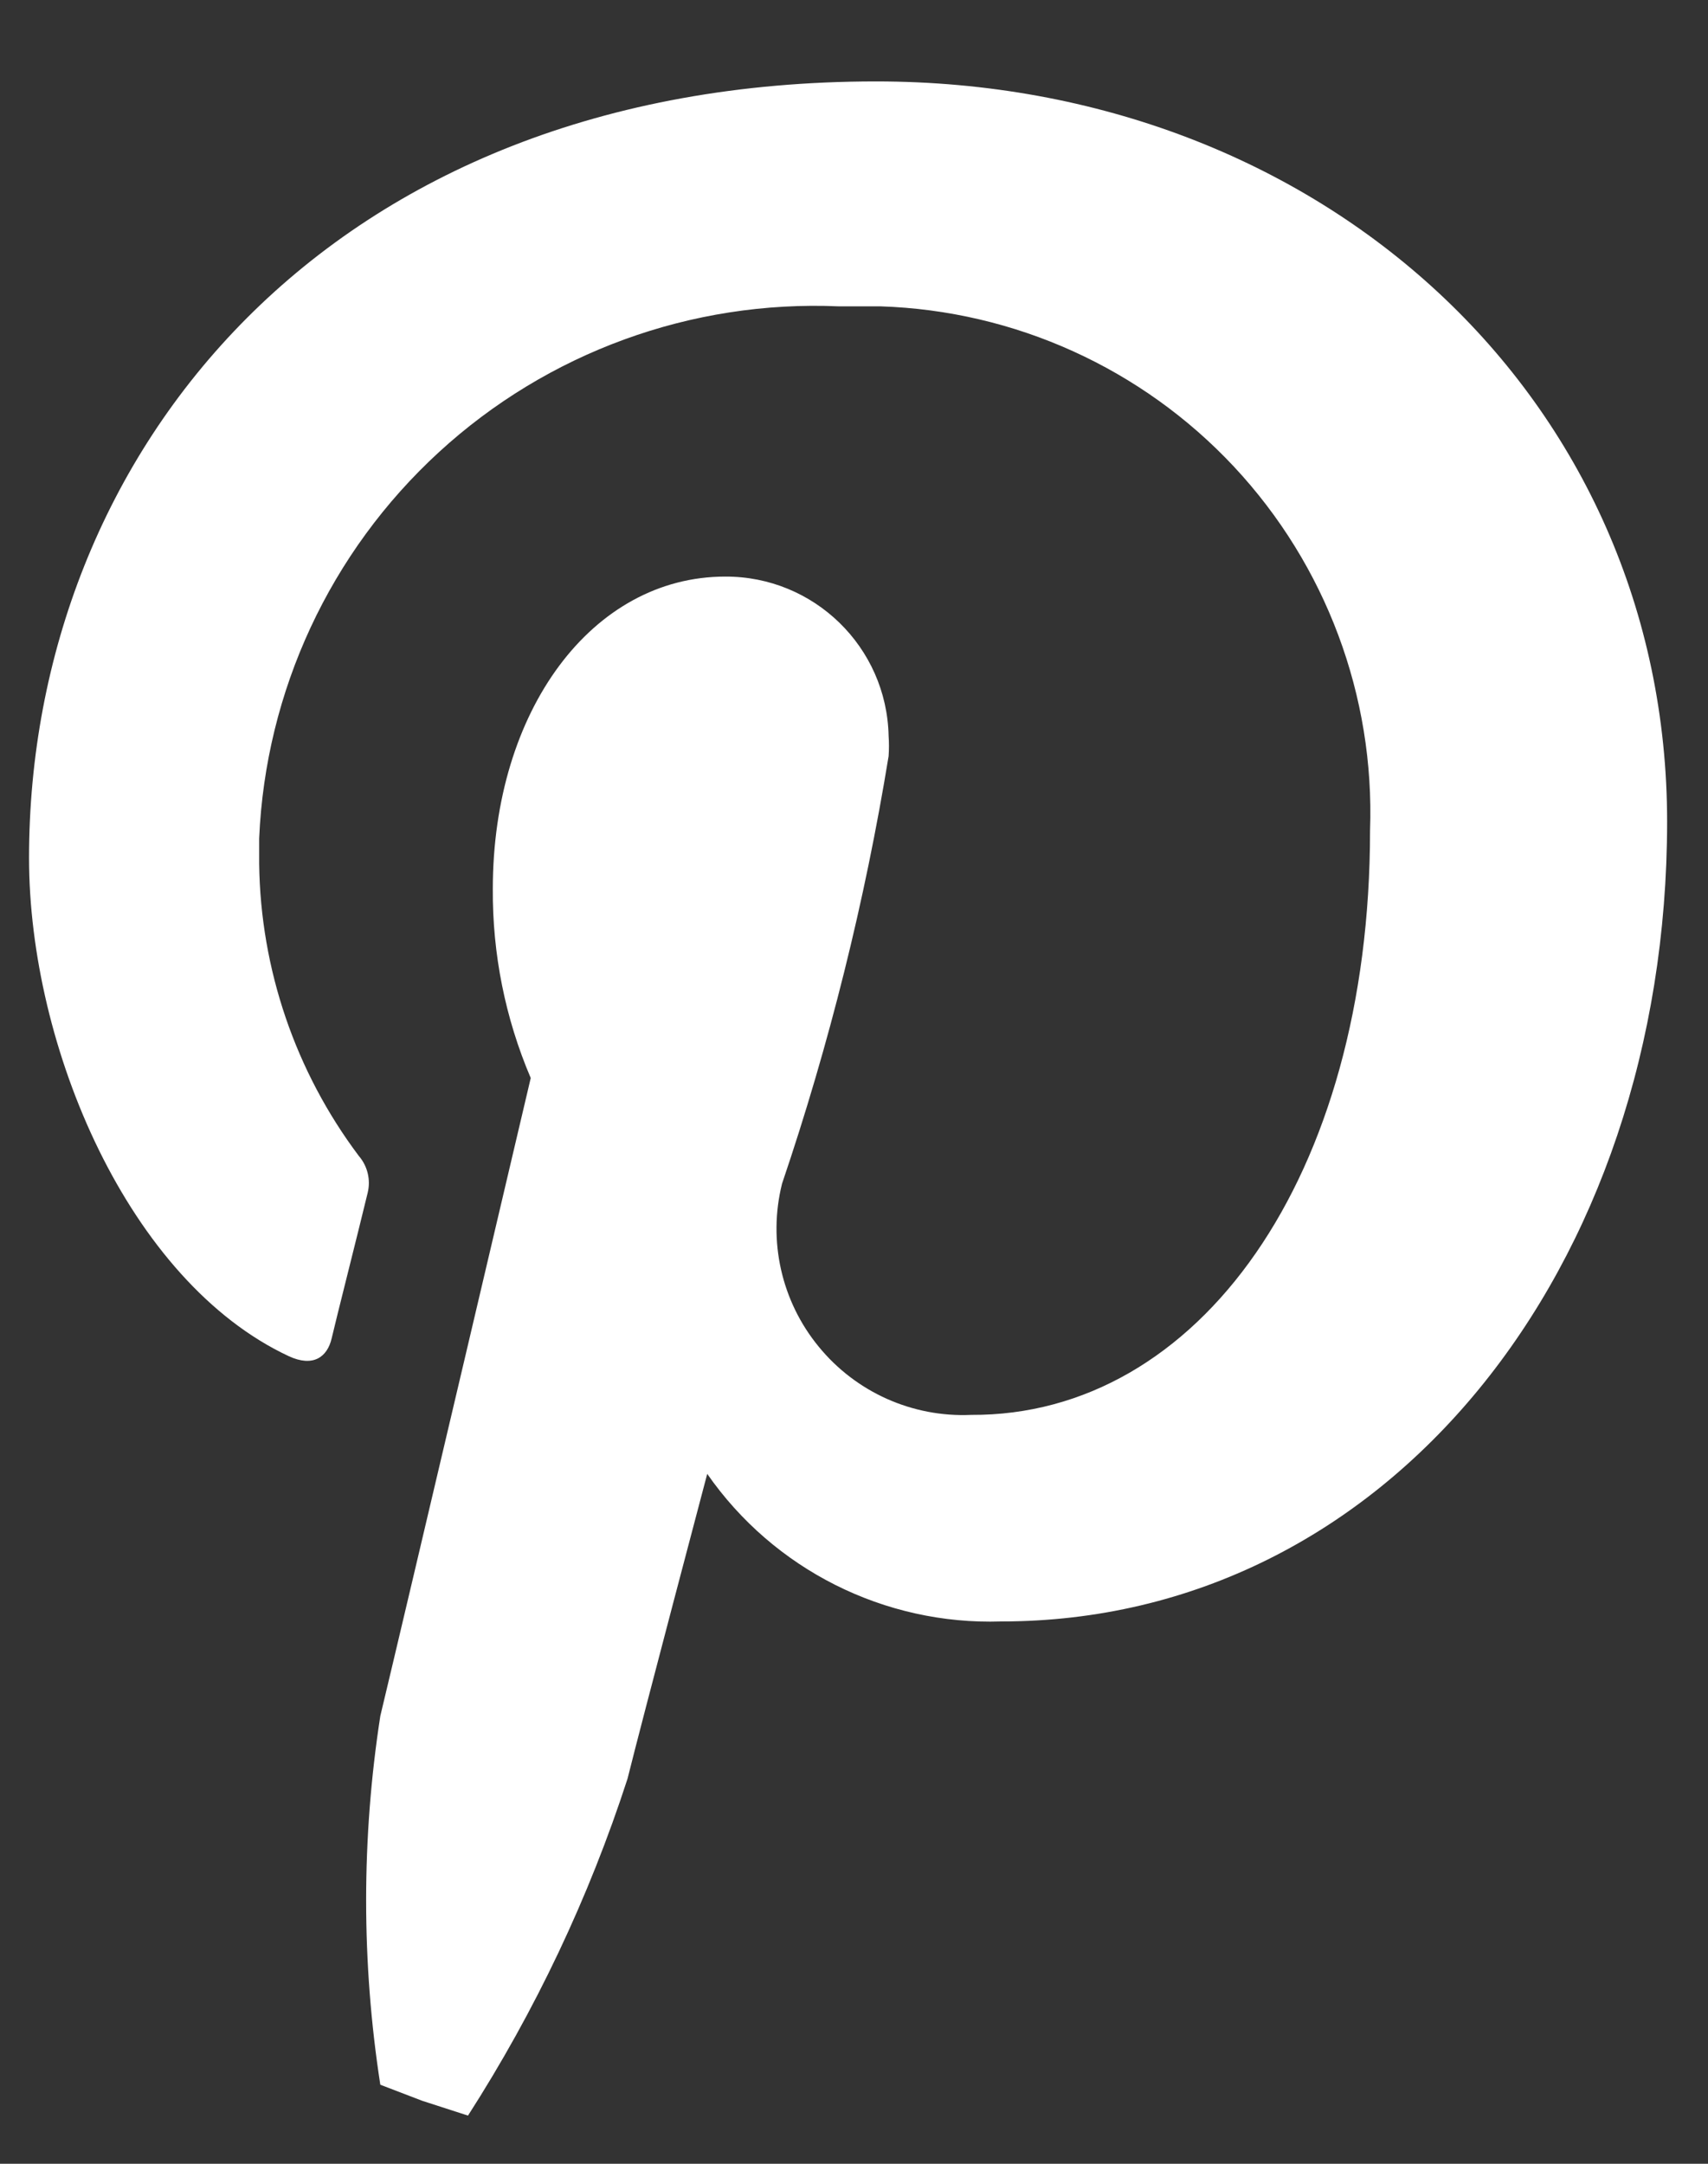
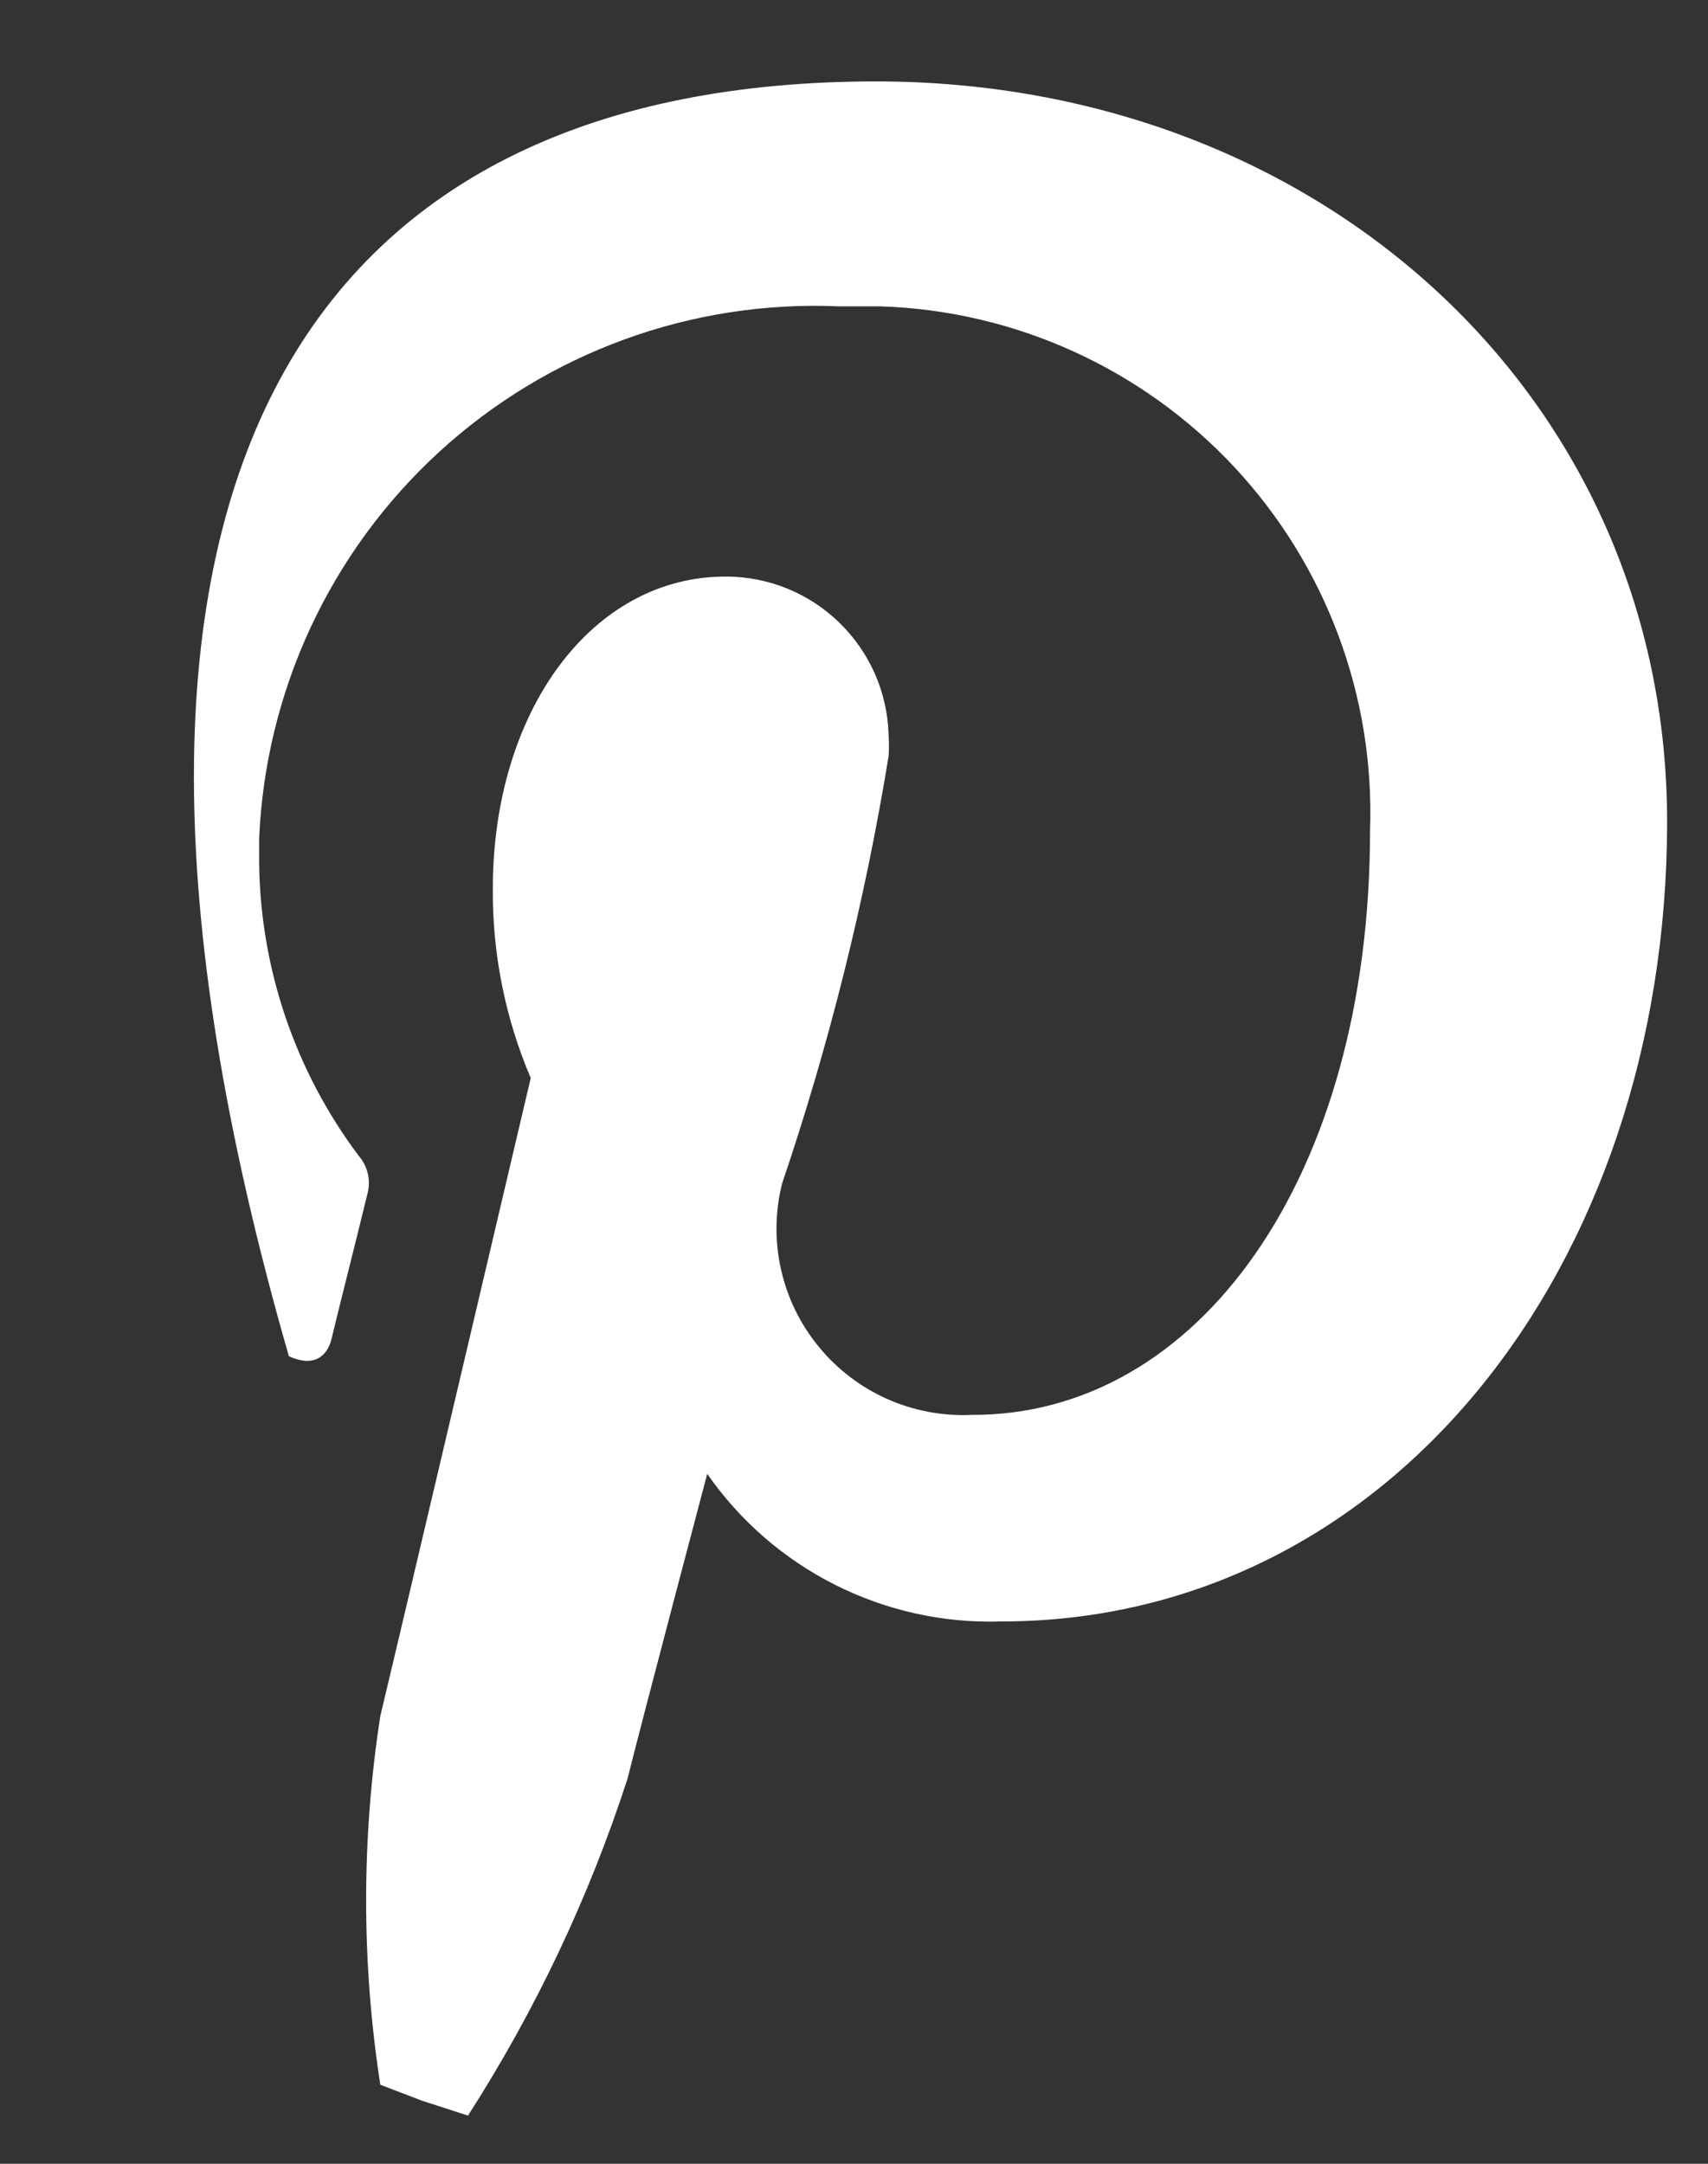
<svg xmlns="http://www.w3.org/2000/svg" role="presentation" viewBox="0 0 15 19">
  <rect x="0" y="0" width="15" height="19" fill="#333333" stroke="none" />
  <g stroke="none" stroke-width="1" fill="#fff" fill-rule="evenodd">
    <g transform="translate(-108, -131)" fill="#fff" fill-rule="nonzero">
      <g>
        <g transform="translate(44, 38)">
          <g transform="translate(12, 93)">
            <g transform="translate(52, 0)">
-               <path d="M8.792,14.238 C7.768,14.271 6.796,13.783 6.211,12.942 C6.211,12.942 5.641,15.096 5.511,15.619 C5.173,16.661 4.702,17.655 4.11,18.577 L3.708,18.447 L3.34,18.306 C3.174,17.233 3.174,16.141 3.34,15.068 C3.55,14.193 4.661,9.466 4.661,9.466 C4.437,8.941 4.324,8.375 4.328,7.805 C4.328,6.237 5.203,5.063 6.369,5.063 C7.149,5.06 7.787,5.682 7.804,6.462 C7.808,6.521 7.808,6.58 7.804,6.639 C7.596,7.914 7.283,9.17 6.868,10.394 C6.743,10.895 6.862,11.426 7.19,11.825 C7.517,12.225 8.013,12.447 8.529,12.424 C10.523,12.435 12.032,10.338 12.032,7.292 C12.074,6.111 11.644,4.962 10.837,4.098 C10.03,3.235 8.913,2.728 7.732,2.69 C7.61,2.69 7.488,2.69 7.366,2.69 C6.072,2.634 4.808,3.095 3.854,3.971 C2.899,4.848 2.332,6.067 2.276,7.362 C2.276,7.436 2.276,7.511 2.276,7.586 C2.288,8.512 2.595,9.41 3.151,10.15 C3.228,10.239 3.257,10.36 3.229,10.474 C3.143,10.831 2.952,11.582 2.913,11.751 C2.874,11.92 2.747,12.006 2.537,11.909 C1.13,11.252 0.255,9.195 0.255,7.533 C0.255,3.98 2.88,0.715 7.693,0.715 C11.606,0.715 14.641,3.498 14.641,7.218 C14.638,11.139 12.185,14.238 8.792,14.238 Z" />
+               <path d="M8.792,14.238 C7.768,14.271 6.796,13.783 6.211,12.942 C6.211,12.942 5.641,15.096 5.511,15.619 C5.173,16.661 4.702,17.655 4.11,18.577 L3.708,18.447 L3.34,18.306 C3.174,17.233 3.174,16.141 3.34,15.068 C3.55,14.193 4.661,9.466 4.661,9.466 C4.437,8.941 4.324,8.375 4.328,7.805 C4.328,6.237 5.203,5.063 6.369,5.063 C7.149,5.06 7.787,5.682 7.804,6.462 C7.808,6.521 7.808,6.58 7.804,6.639 C7.596,7.914 7.283,9.17 6.868,10.394 C6.743,10.895 6.862,11.426 7.19,11.825 C7.517,12.225 8.013,12.447 8.529,12.424 C10.523,12.435 12.032,10.338 12.032,7.292 C12.074,6.111 11.644,4.962 10.837,4.098 C10.03,3.235 8.913,2.728 7.732,2.69 C7.61,2.69 7.488,2.69 7.366,2.69 C6.072,2.634 4.808,3.095 3.854,3.971 C2.899,4.848 2.332,6.067 2.276,7.362 C2.276,7.436 2.276,7.511 2.276,7.586 C2.288,8.512 2.595,9.41 3.151,10.15 C3.228,10.239 3.257,10.36 3.229,10.474 C3.143,10.831 2.952,11.582 2.913,11.751 C2.874,11.92 2.747,12.006 2.537,11.909 C0.255,3.98 2.88,0.715 7.693,0.715 C11.606,0.715 14.641,3.498 14.641,7.218 C14.638,11.139 12.185,14.238 8.792,14.238 Z" />
            </g>
          </g>
        </g>
      </g>
    </g>
  </g>
</svg>